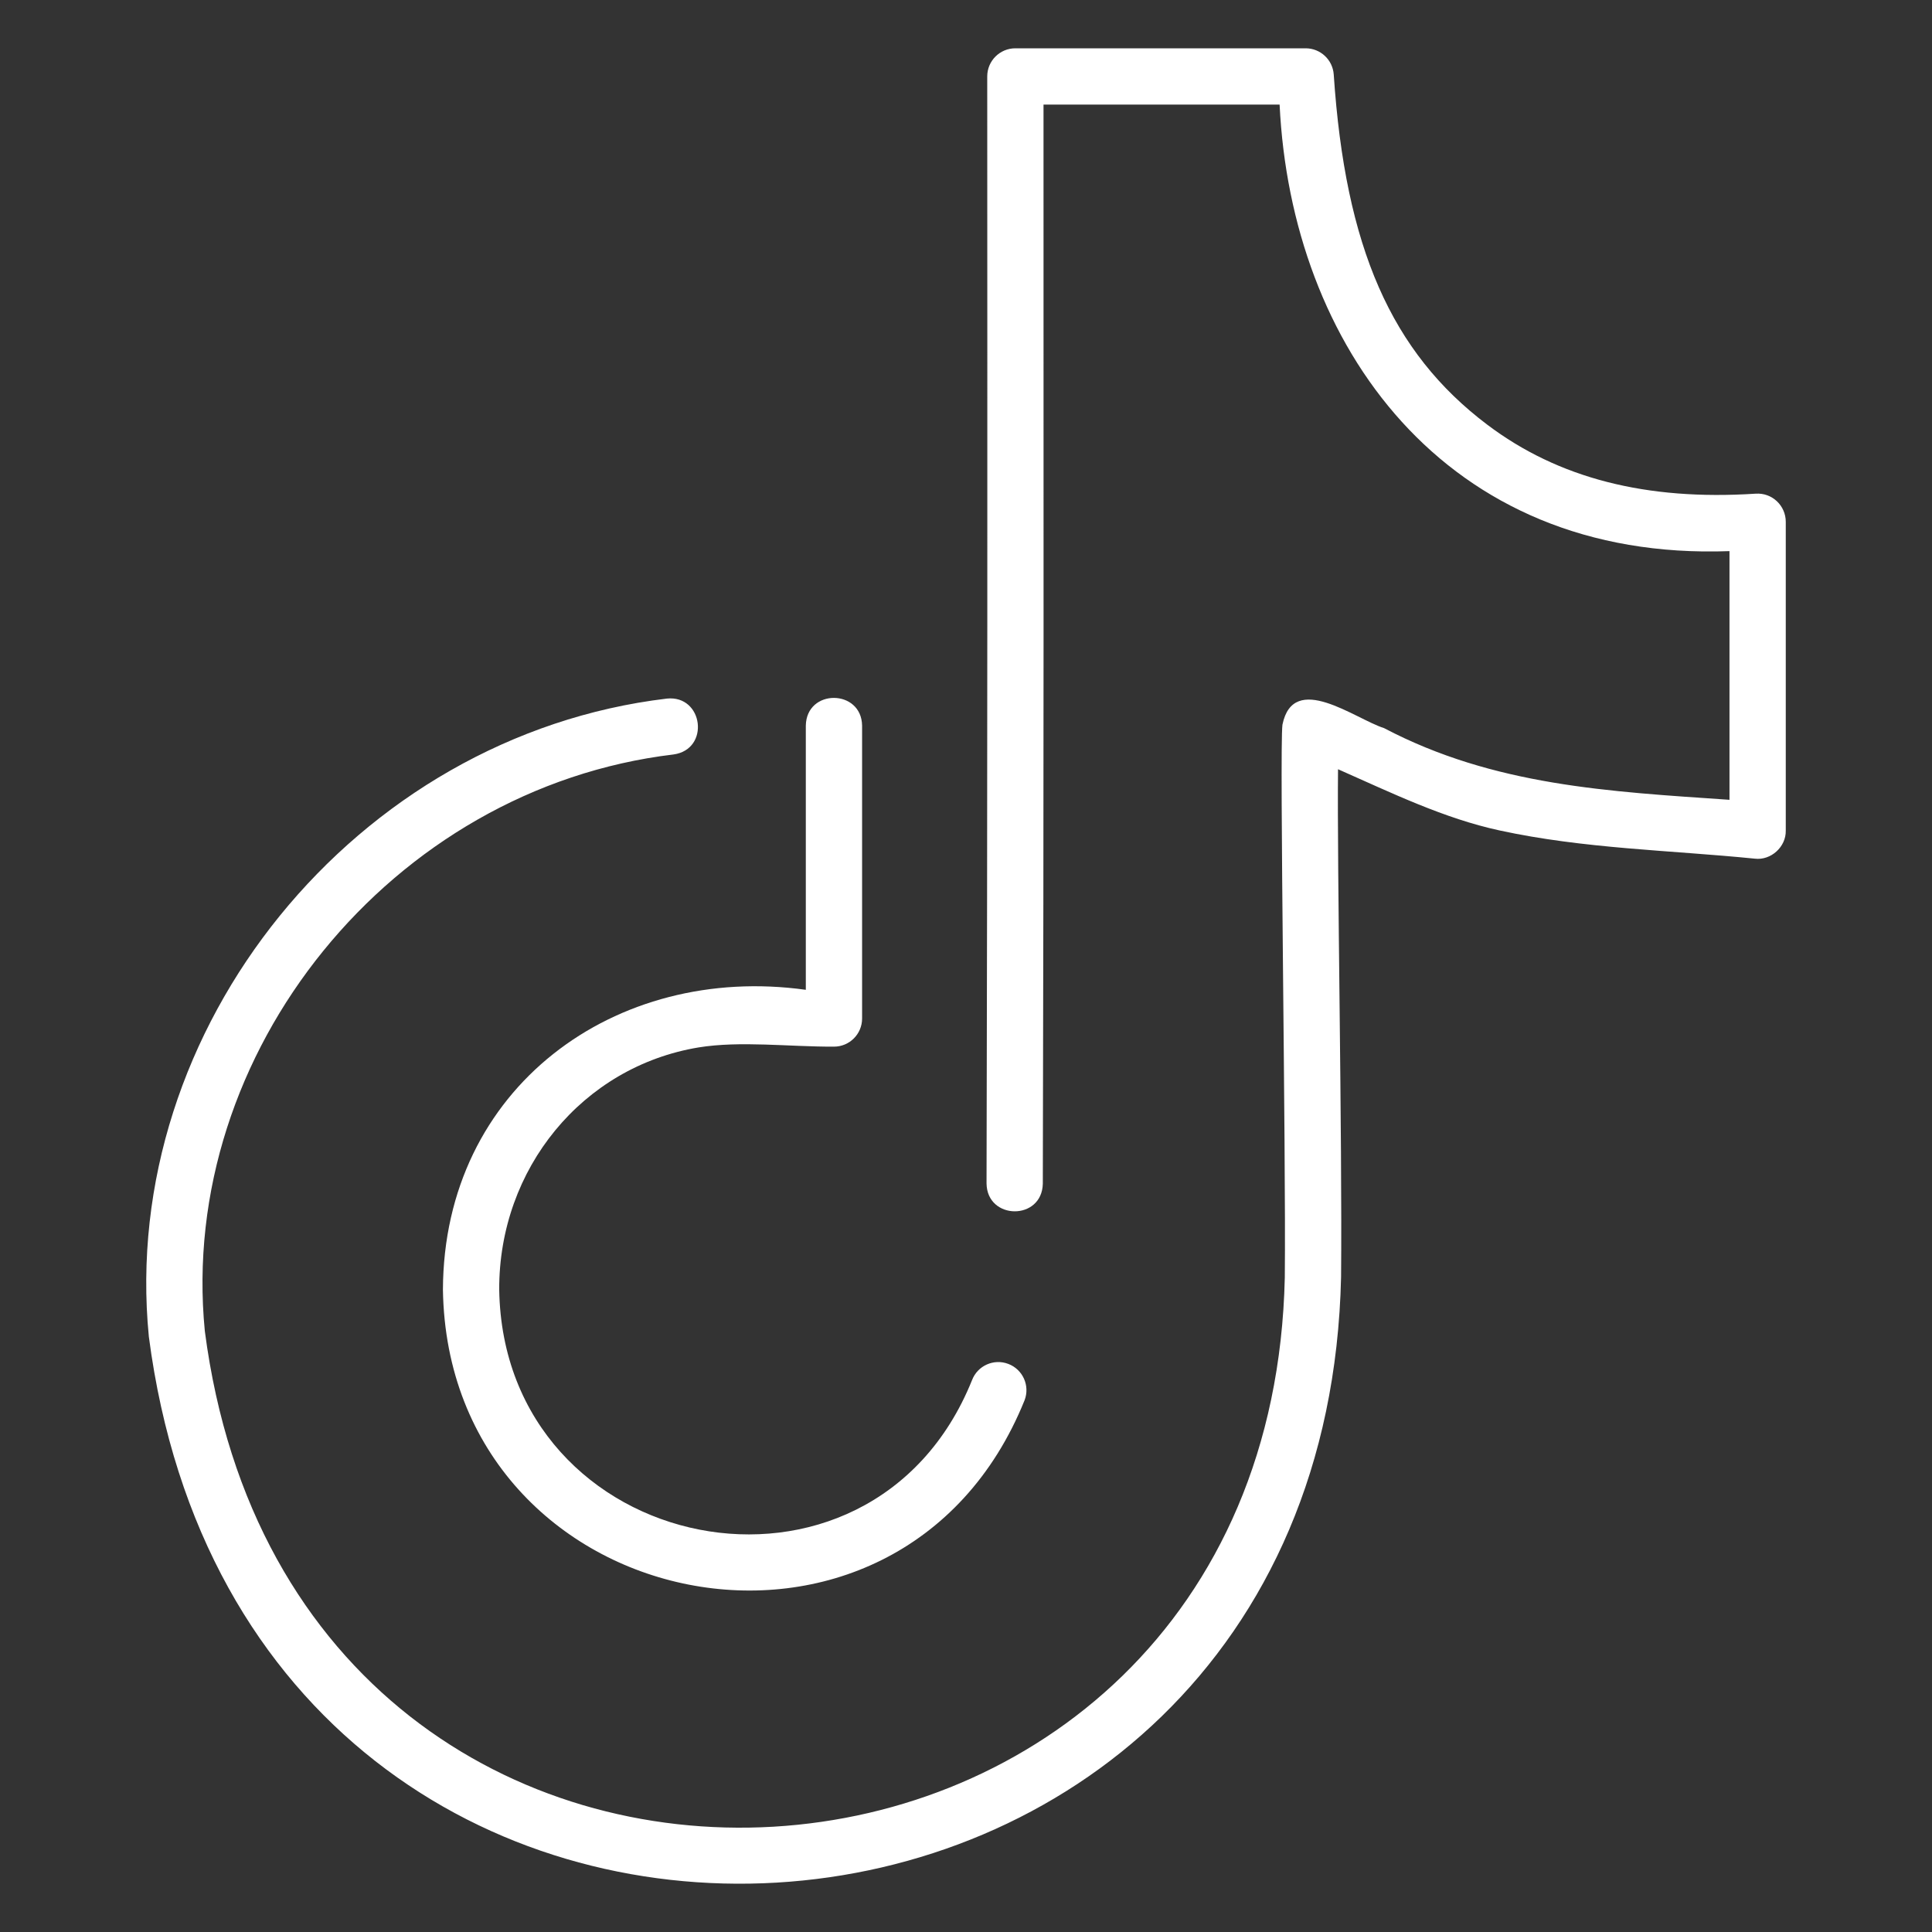
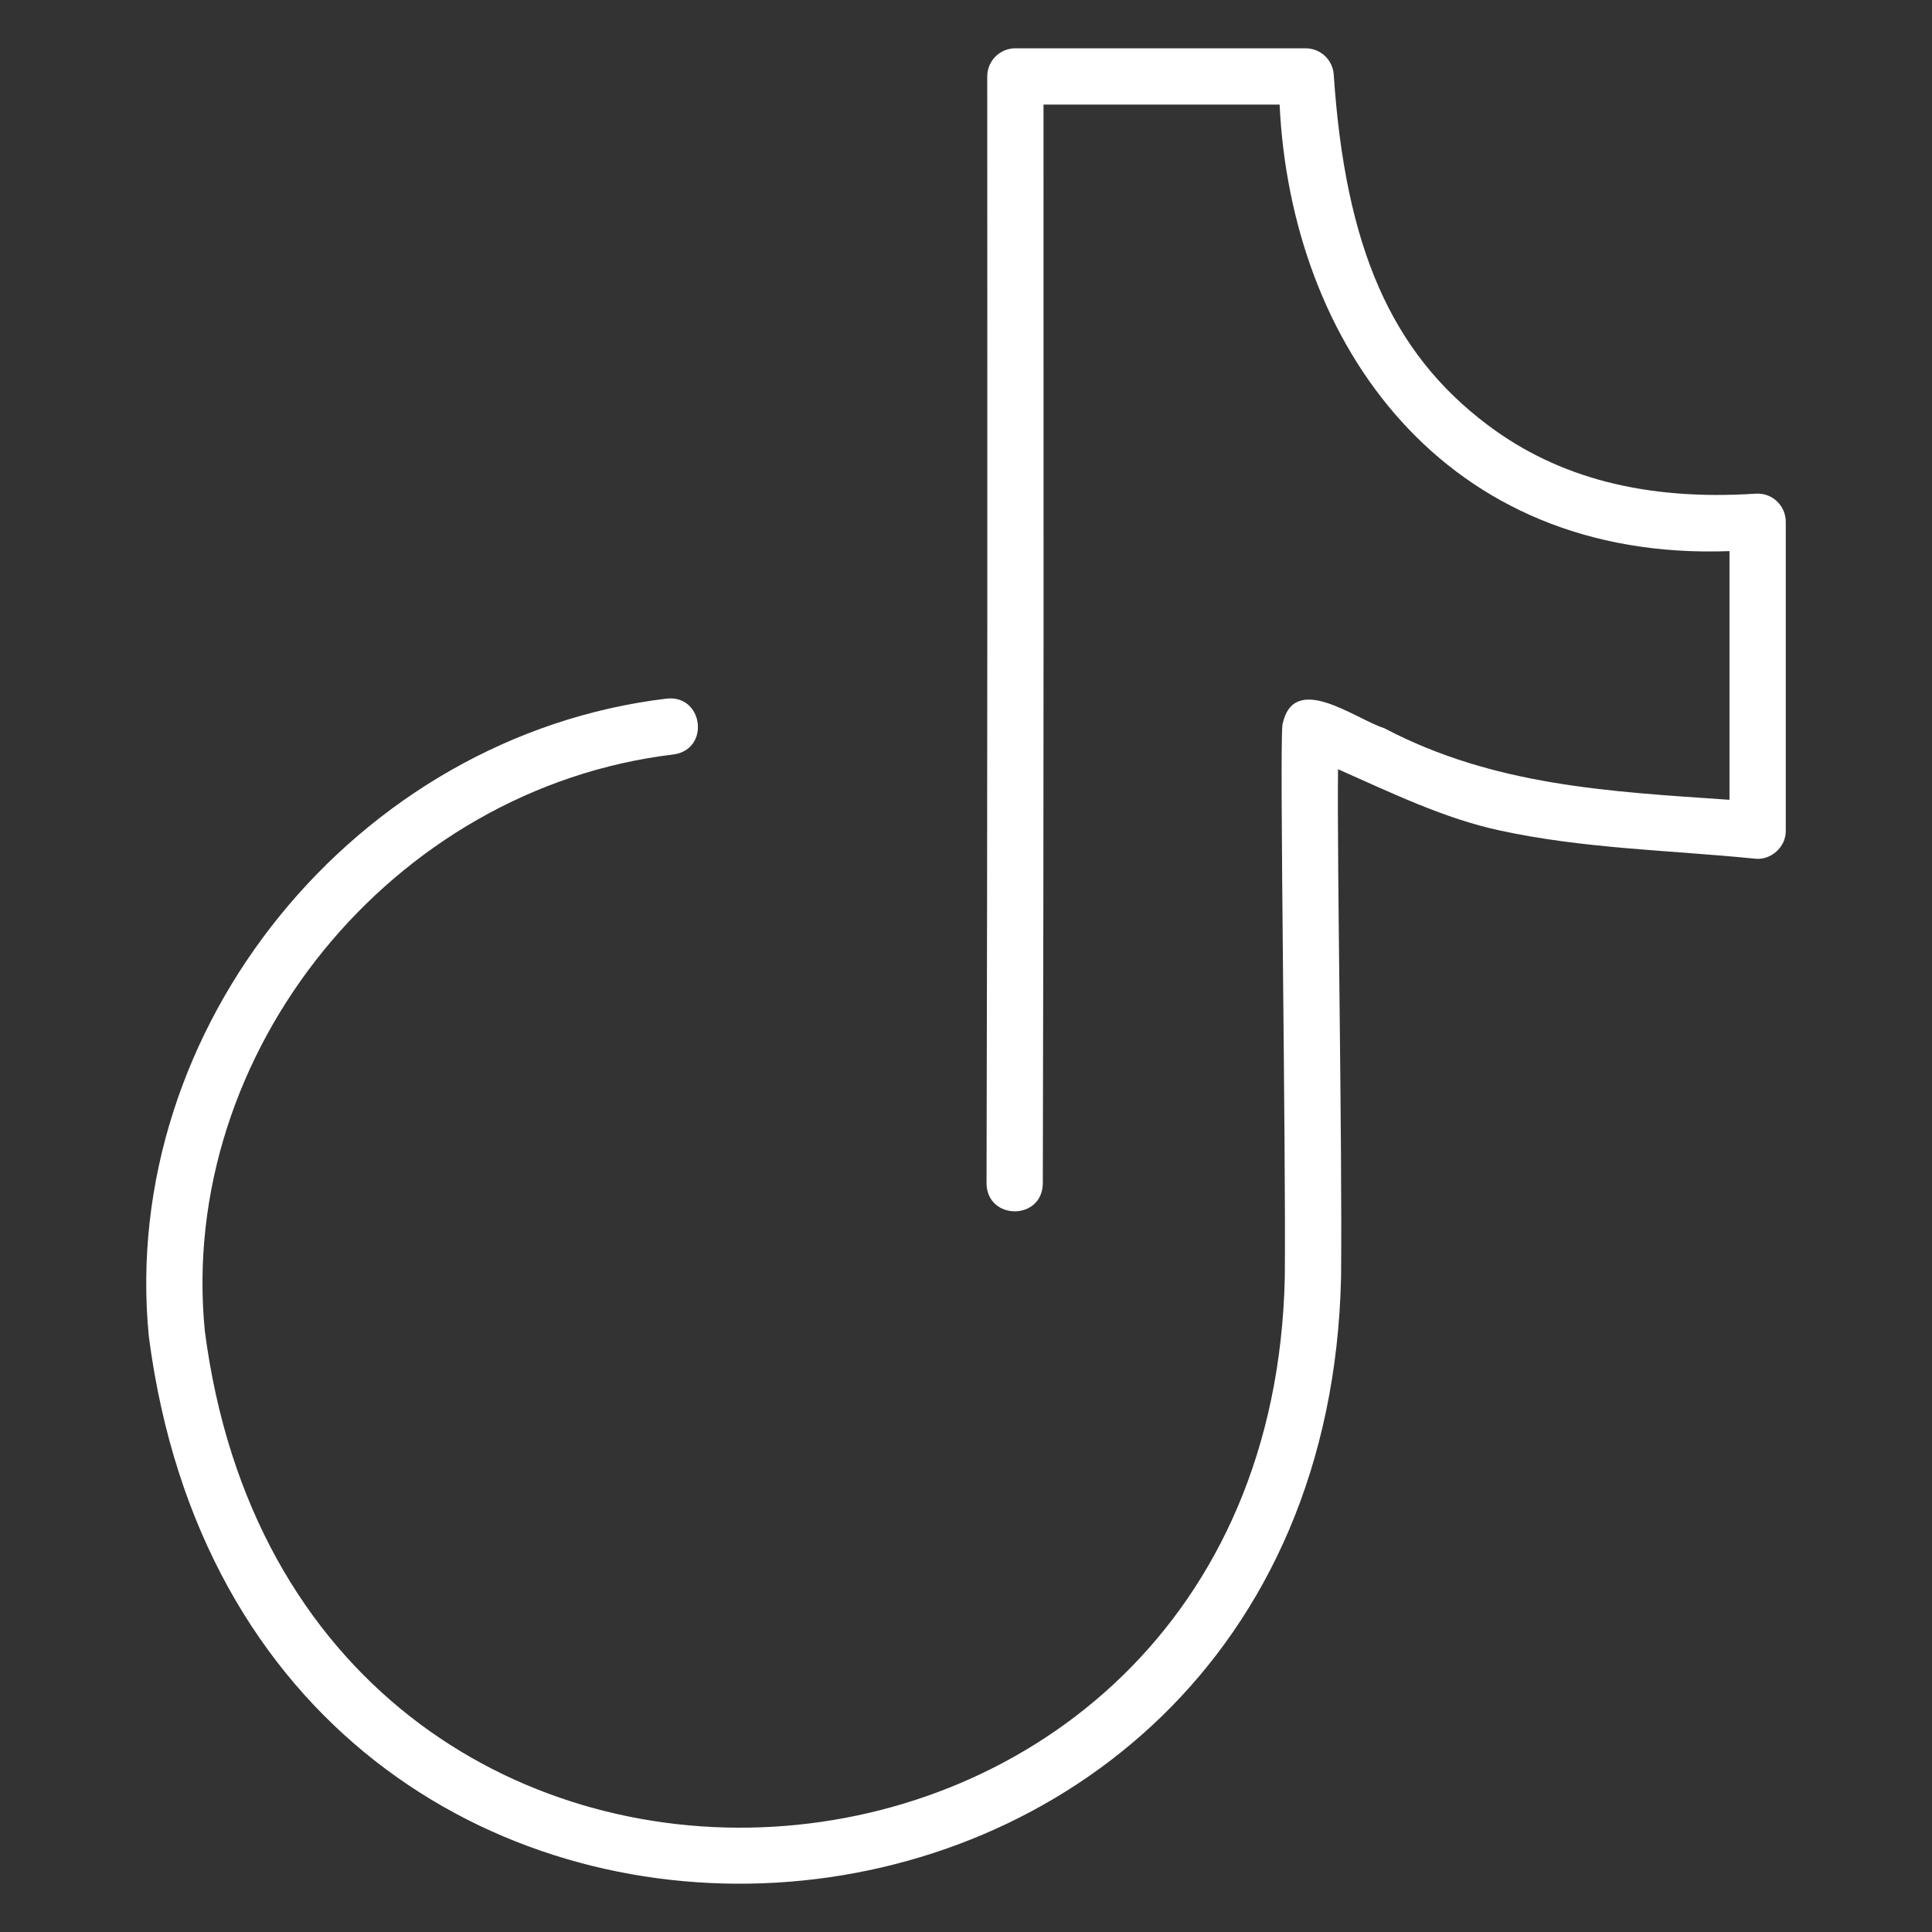
<svg xmlns="http://www.w3.org/2000/svg" enable-background="new 0 0 100 100" viewBox="0 0 100 100" width="300" height="300" version="1.1">
  <rect x="0" y="0" width="100" height="100" fill="#333333" stroke="none" />
  <g width="100%" height="100%" transform="matrix(1,0,0,1,0,0)">
    <g id="Layer_1" />
    <g id="Layer_2">
      <g>
        <path d="m91.97 25.943c-.293-.275-.679-.416-1.09-.391-5.671.37-10.224-.797-13.898-3.569-4.972-3.753-7.35-9.173-7.948-18.125-.052-.763-.687-1.358-1.454-1.358h-15.025c-.804 0-1.456.652-1.456 1.456.007 19.562.016 36.716-.036 57.302.029 1.904 2.871 1.932 2.913.008.053-20.166.038-36.758.036-55.853h12.22c.596 12.428 8.518 23.659 23.286 23.113v12.872c-6.227-.428-12.185-.72-17.88-3.711-1.501-.476-4.689-2.964-5.259-.176-.16 1.273.188 22.01.122 28.612-.79 35.709-51.165 39.173-55.899 2.773-1.414-14.44 9.694-28.107 24.257-29.845 1.91-.263 1.548-3.09-.345-2.892-16.098 1.92-28.376 17.042-26.81 33.022 5.225 40.104 60.837 36.295 61.71-3.09.064-7.238-.213-21.13-.158-26.276 2.77 1.224 5.482 2.547 8.368 3.17 4.387.951 8.801 1.016 13.205 1.459.834.102 1.62-.612 1.602-1.449v-15.987c0-.404-.167-.789-.461-1.065z" fill="#ffffff" fill-opacity="1" data-original-color="#000000ff" stroke="none" stroke-opacity="1" />
-         <path d="m22.926 66.753c.262 17.034 23.632 21.77 30.106 5.724.288-.751-.088-1.593-.839-1.88-.752-.289-1.593.087-1.881.839-5.238 13.011-24.256 9.18-24.473-4.691-.017-6.267 4.321-11.536 10.315-12.53 2.166-.353 4.702-.03 7.012-.041.805 0 1.456-.652 1.456-1.456v-15.16c-.029-1.9-2.879-1.926-2.913 0v13.674c-9.858-1.376-18.745 5.063-18.783 15.521z" fill="#ffffff" fill-opacity="1" data-original-color="#000000ff" stroke="none" stroke-opacity="1" />
      </g>
    </g>
  </g>
</svg>